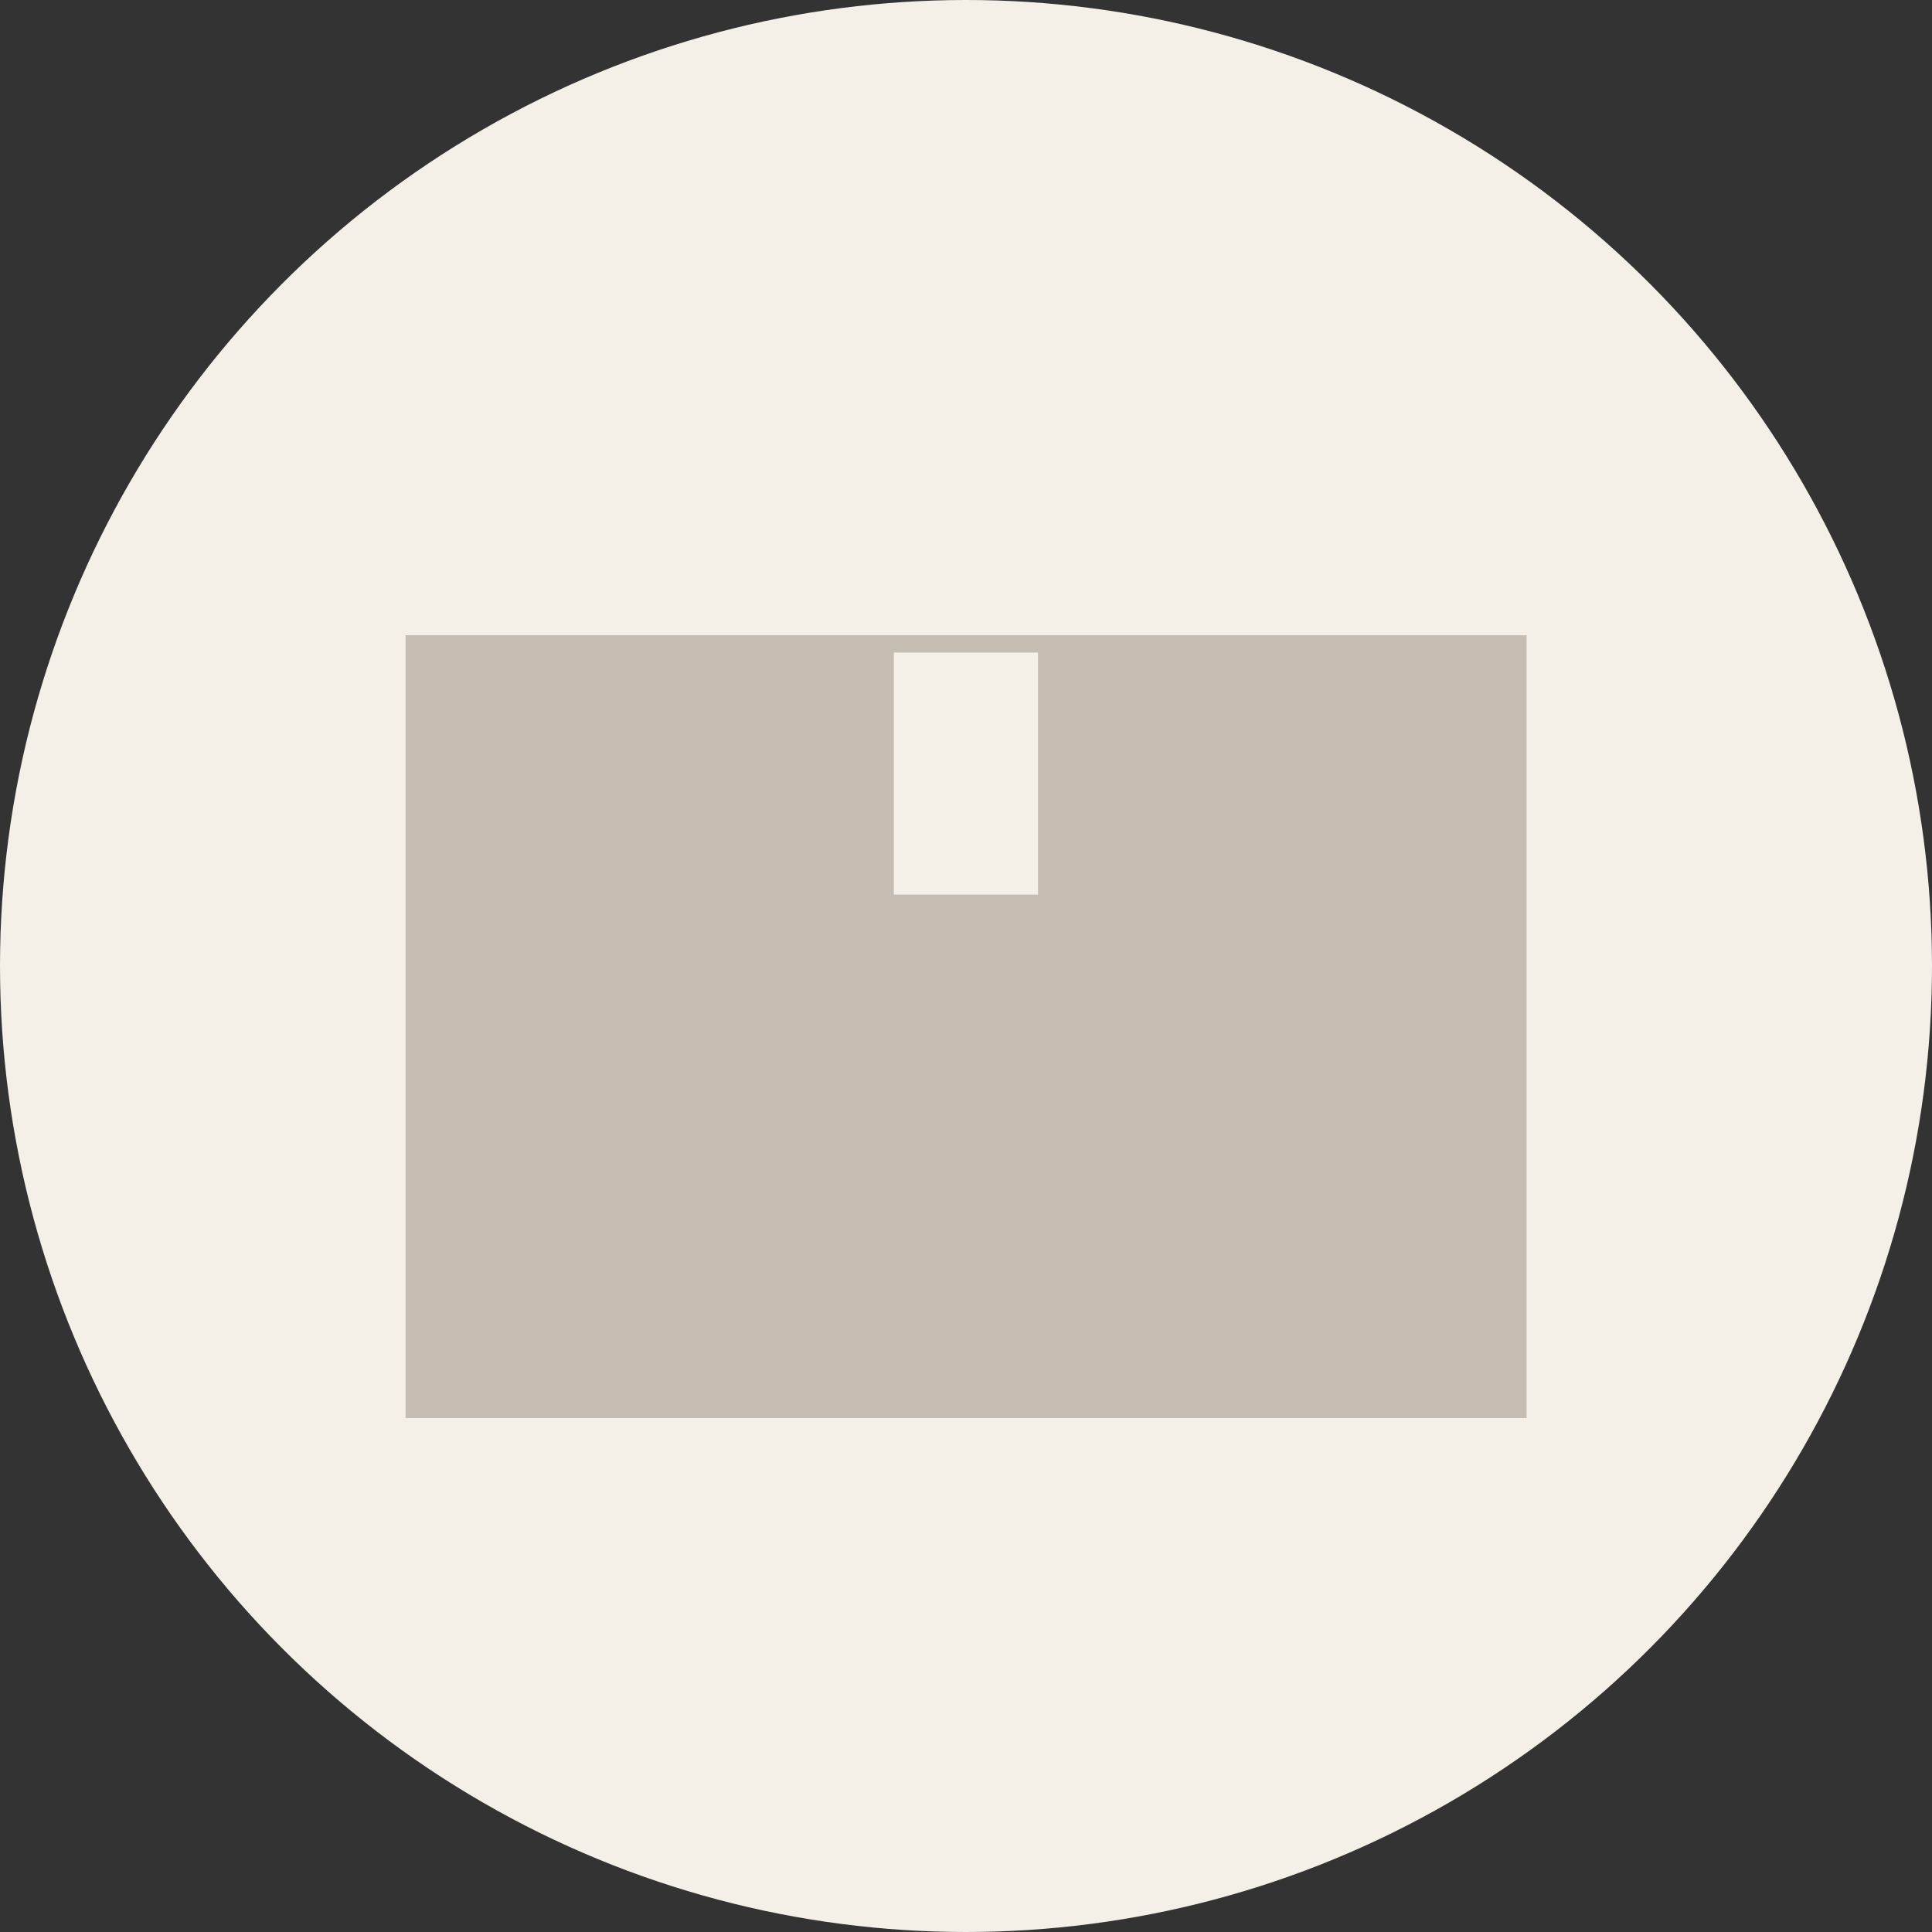
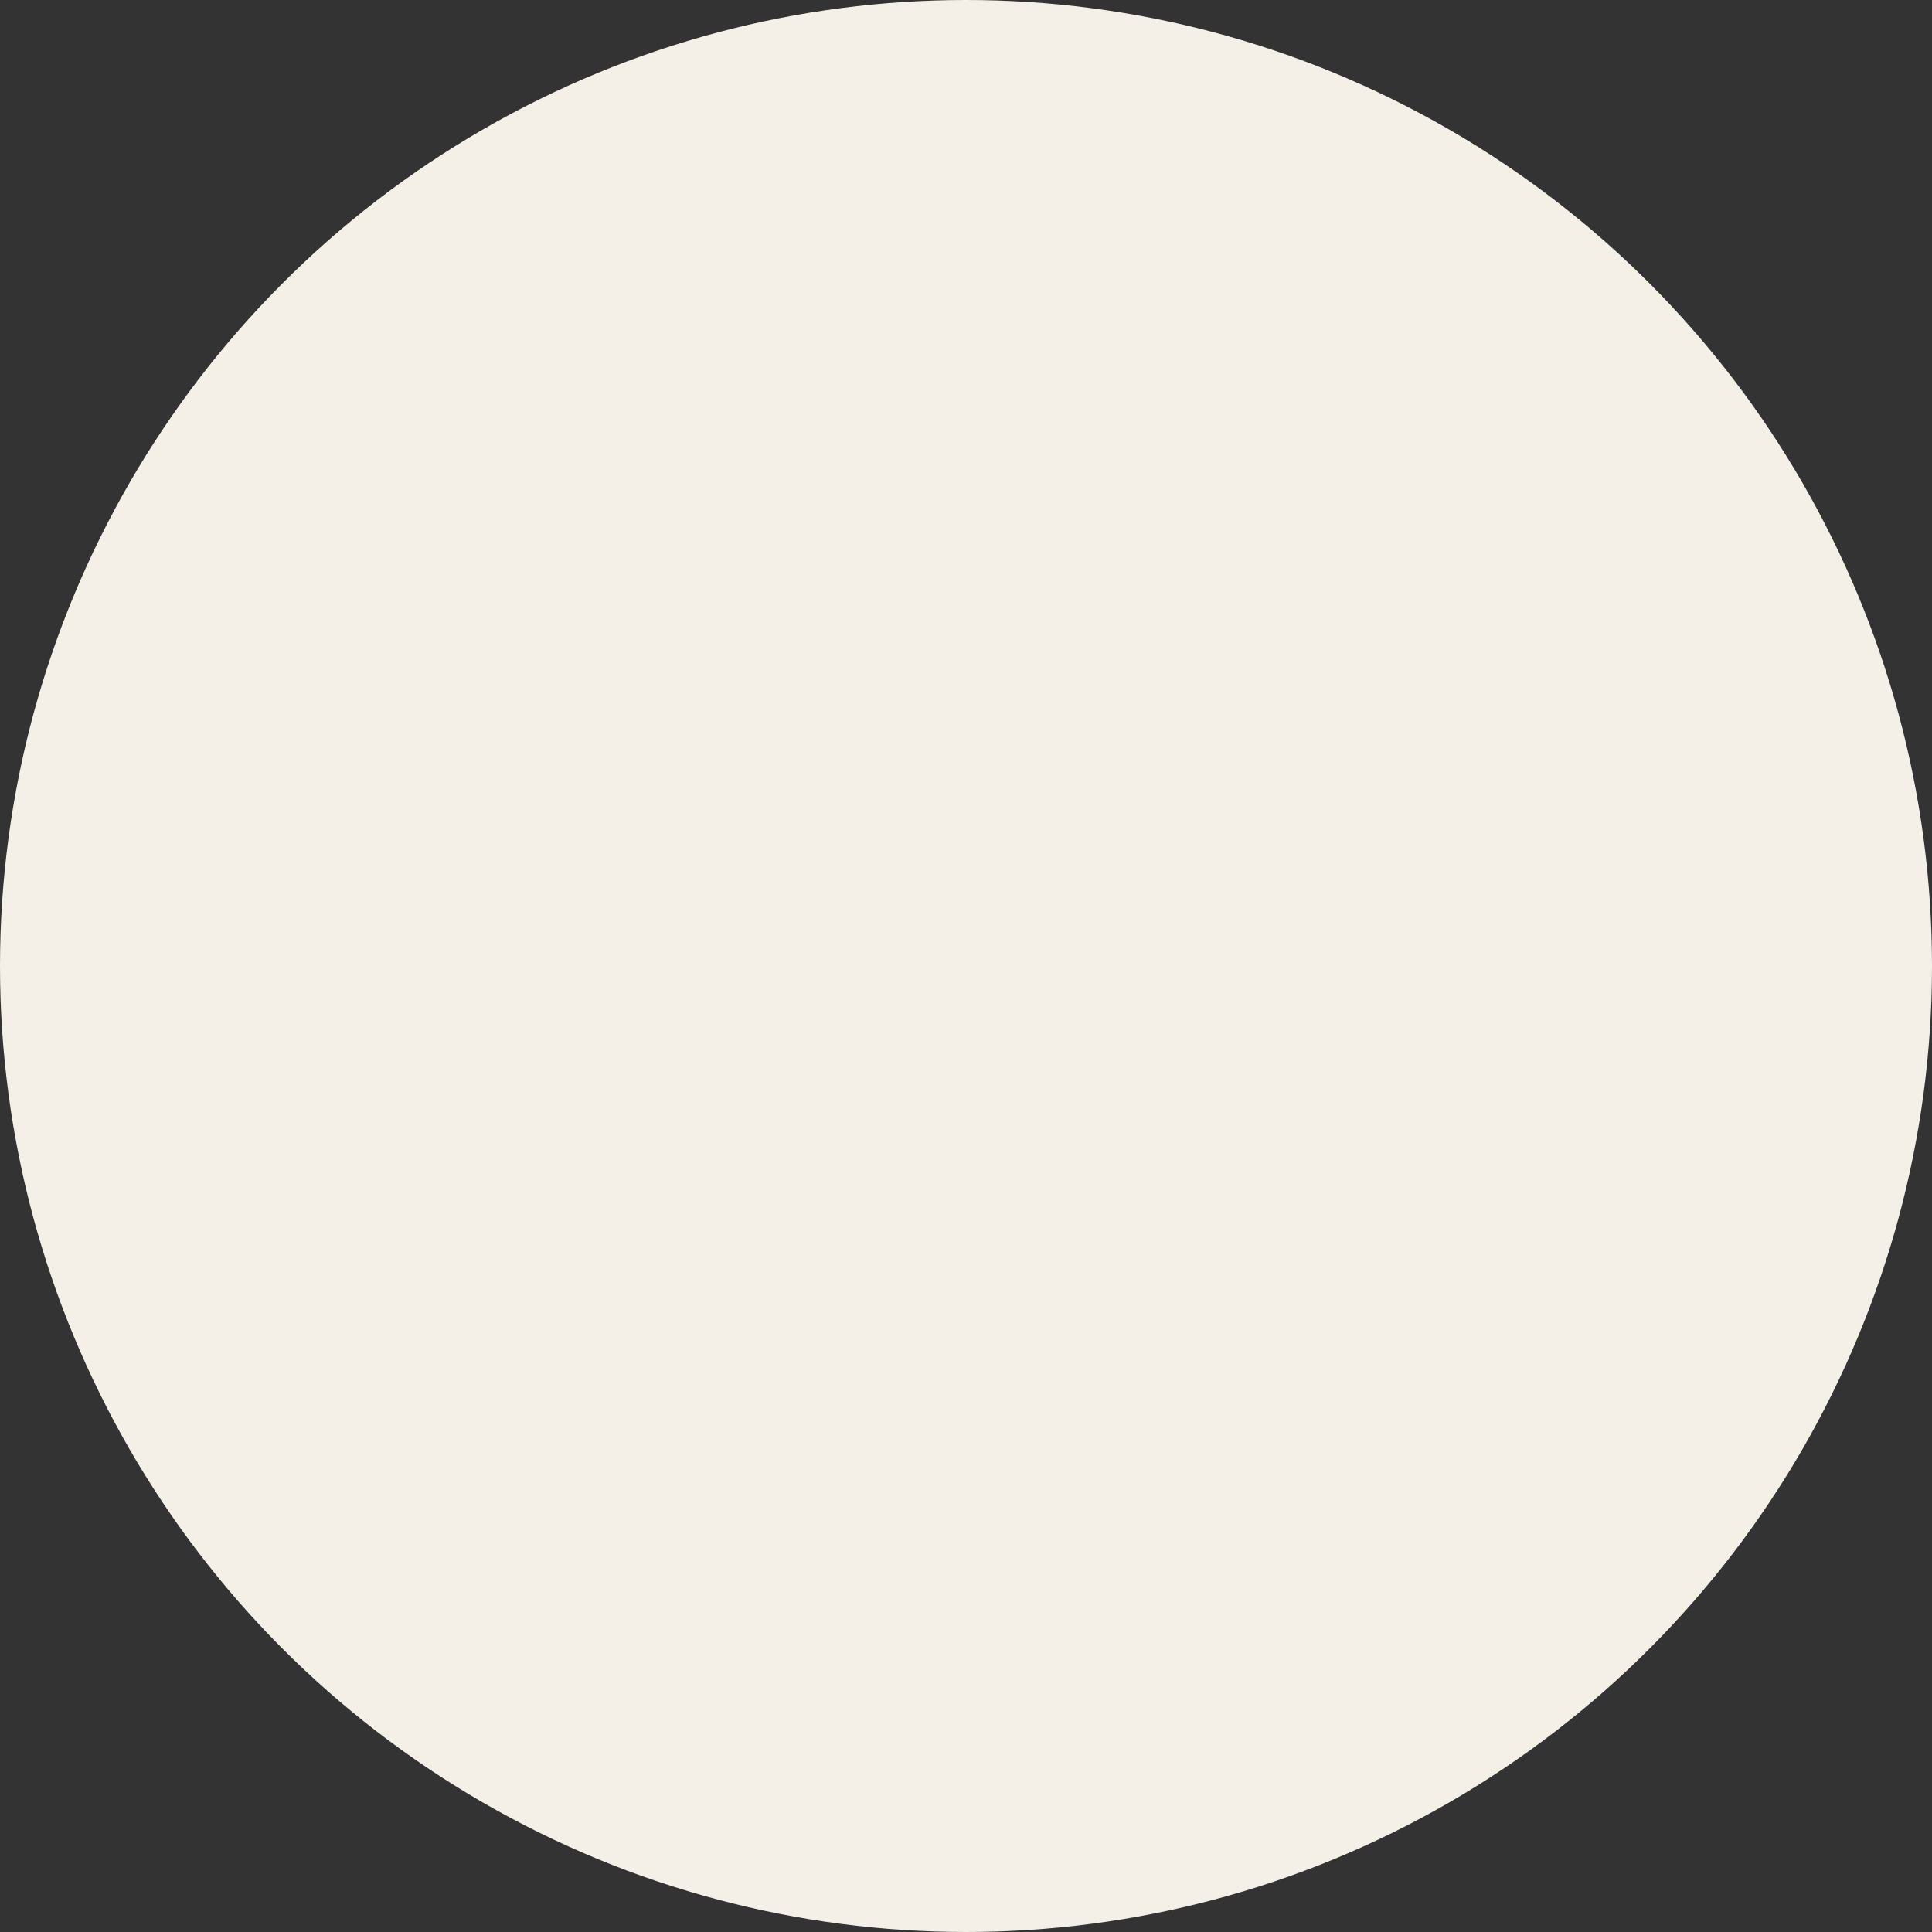
<svg xmlns="http://www.w3.org/2000/svg" viewBox="0 0 125 125">
  <rect x="0" y="0" width="125" height="125" fill="#333333" stroke="none" />
  <defs>
    <style>.cls-1{fill:#f4efe7;}.cls-2{fill:#c5bdb2;}</style>
  </defs>
  <title>Plan de travail 11</title>
  <g id="Calque_1" data-name="Calque 1">
    <circle class="cls-1" cx="62.5" cy="62.5" r="62.5" />
  </g>
  <g id="Calque_2" data-name="Calque 2">
-     <rect class="cls-2" x="26.24" y="41.1" width="72.53" height="50.65" />
    <rect class="cls-1" x="57.83" y="42.22" width="9.33" height="15.66" />
  </g>
</svg>